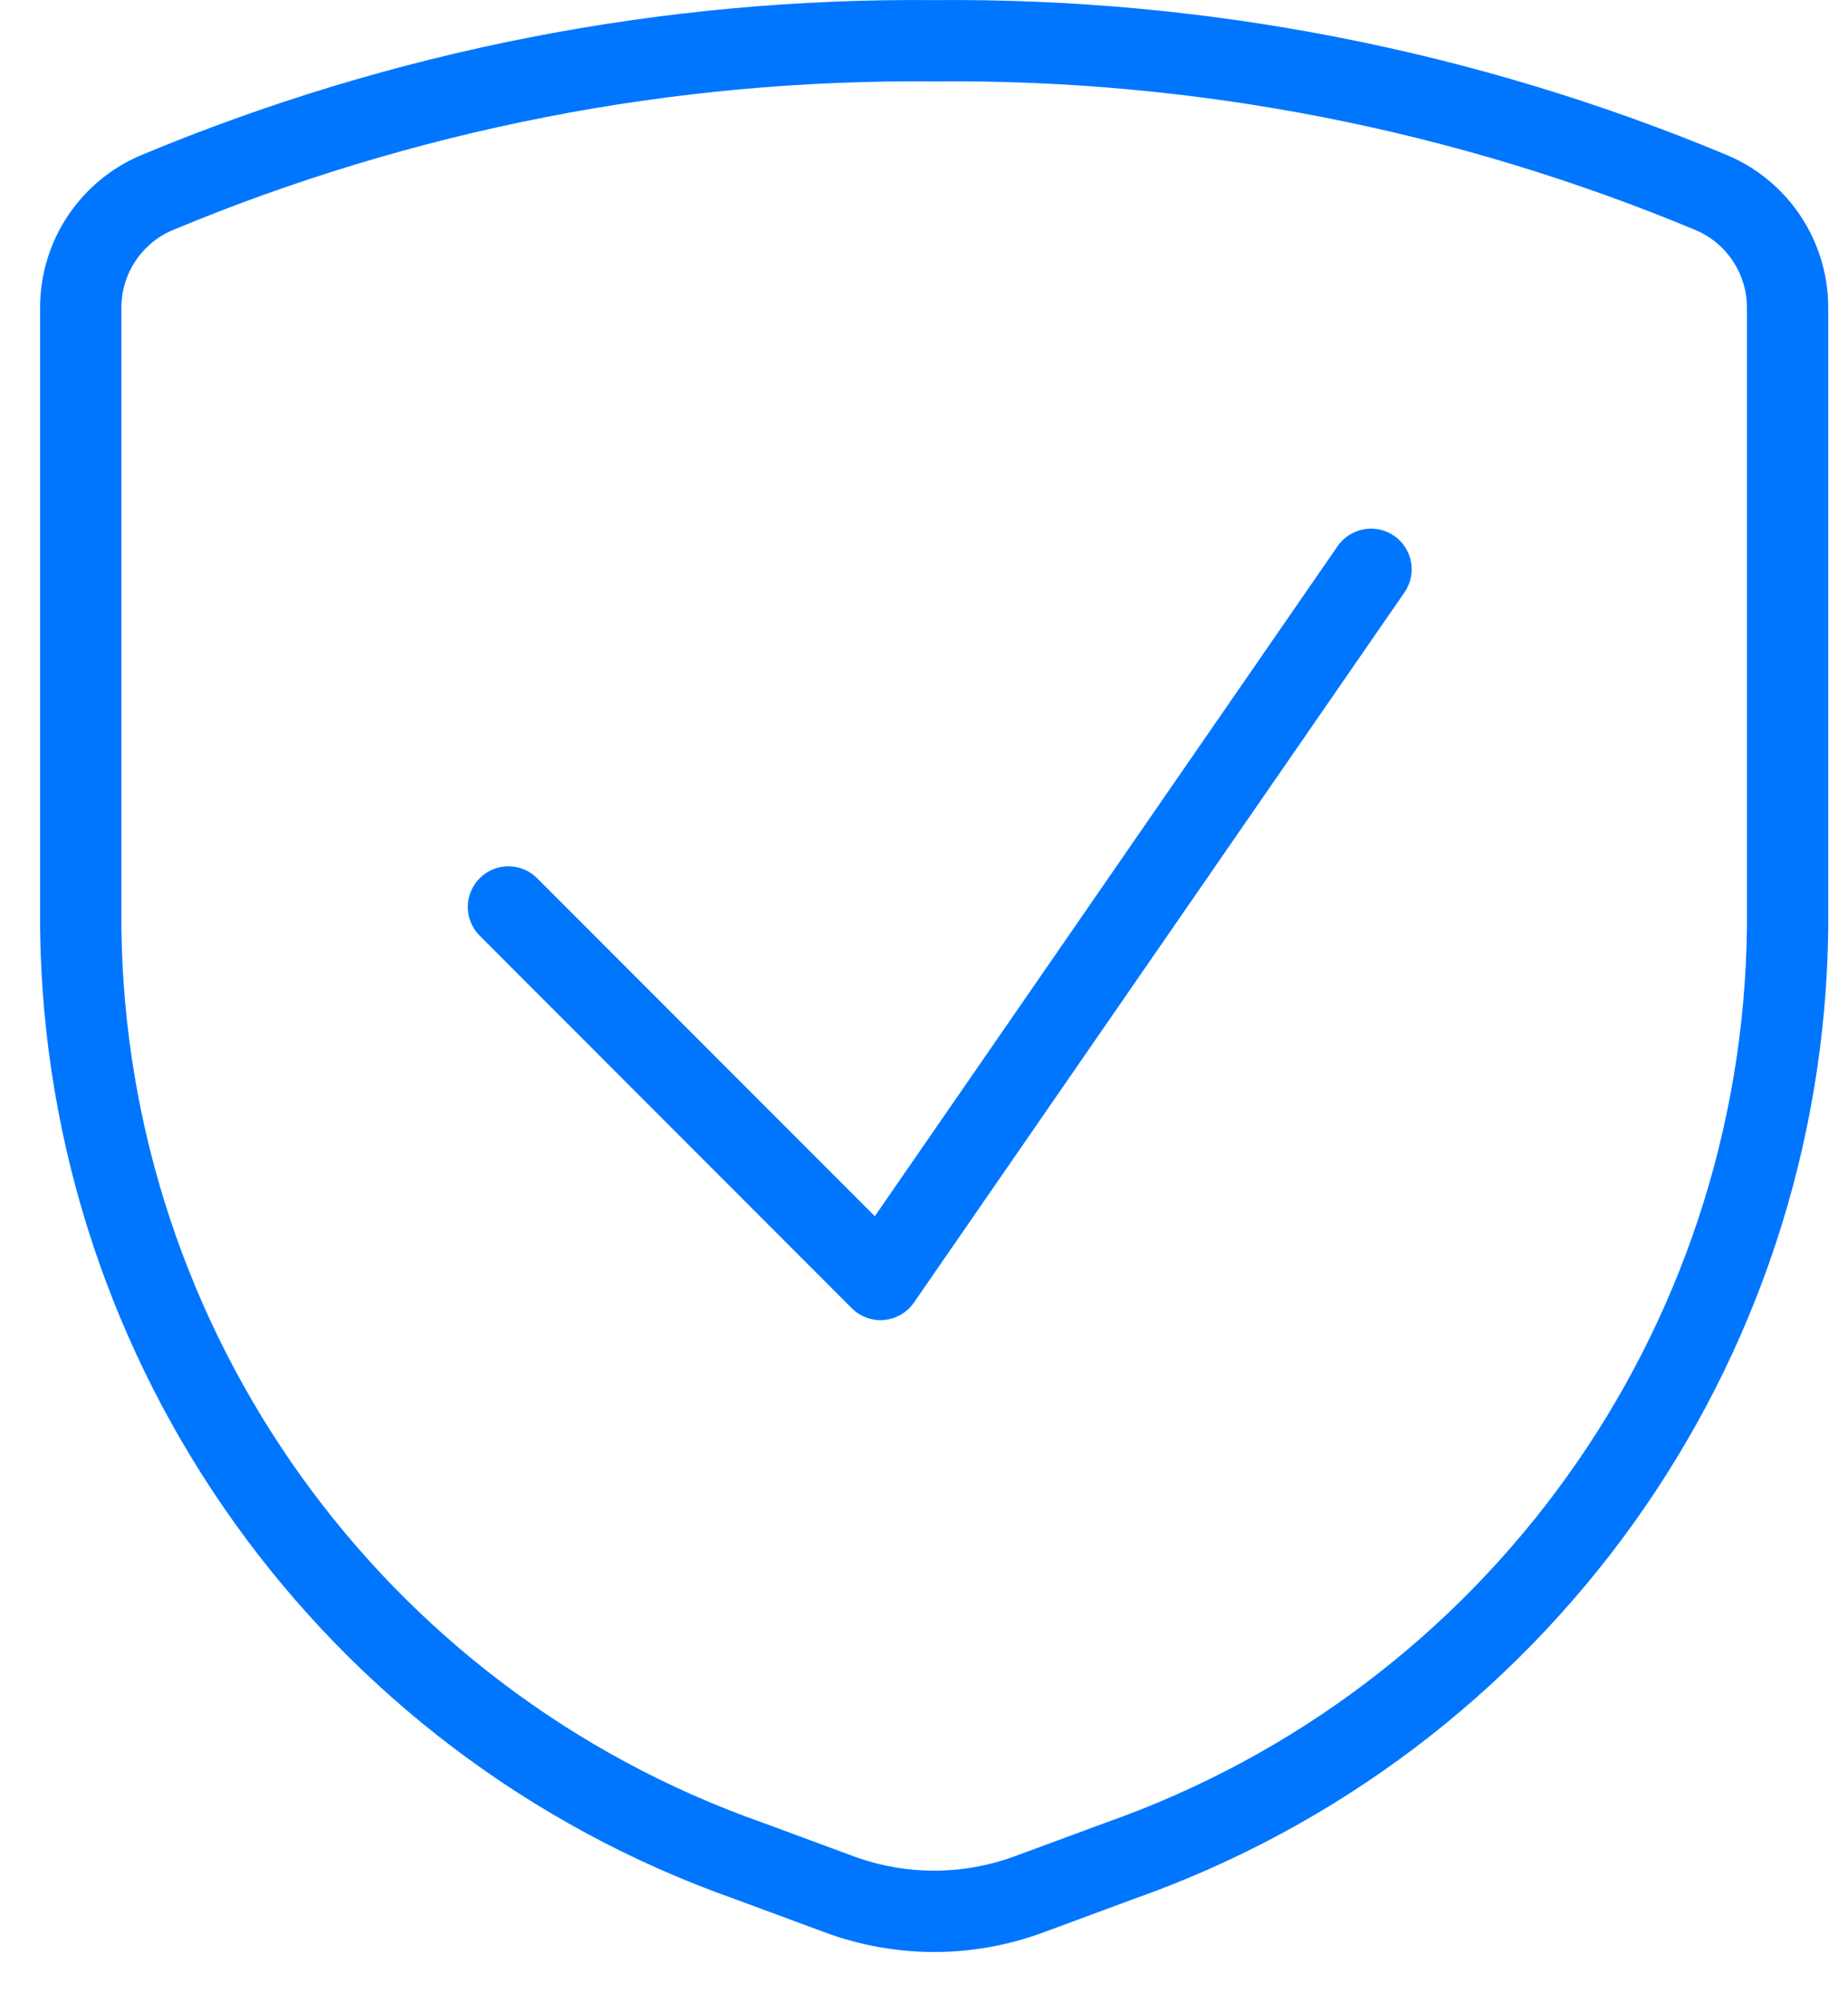
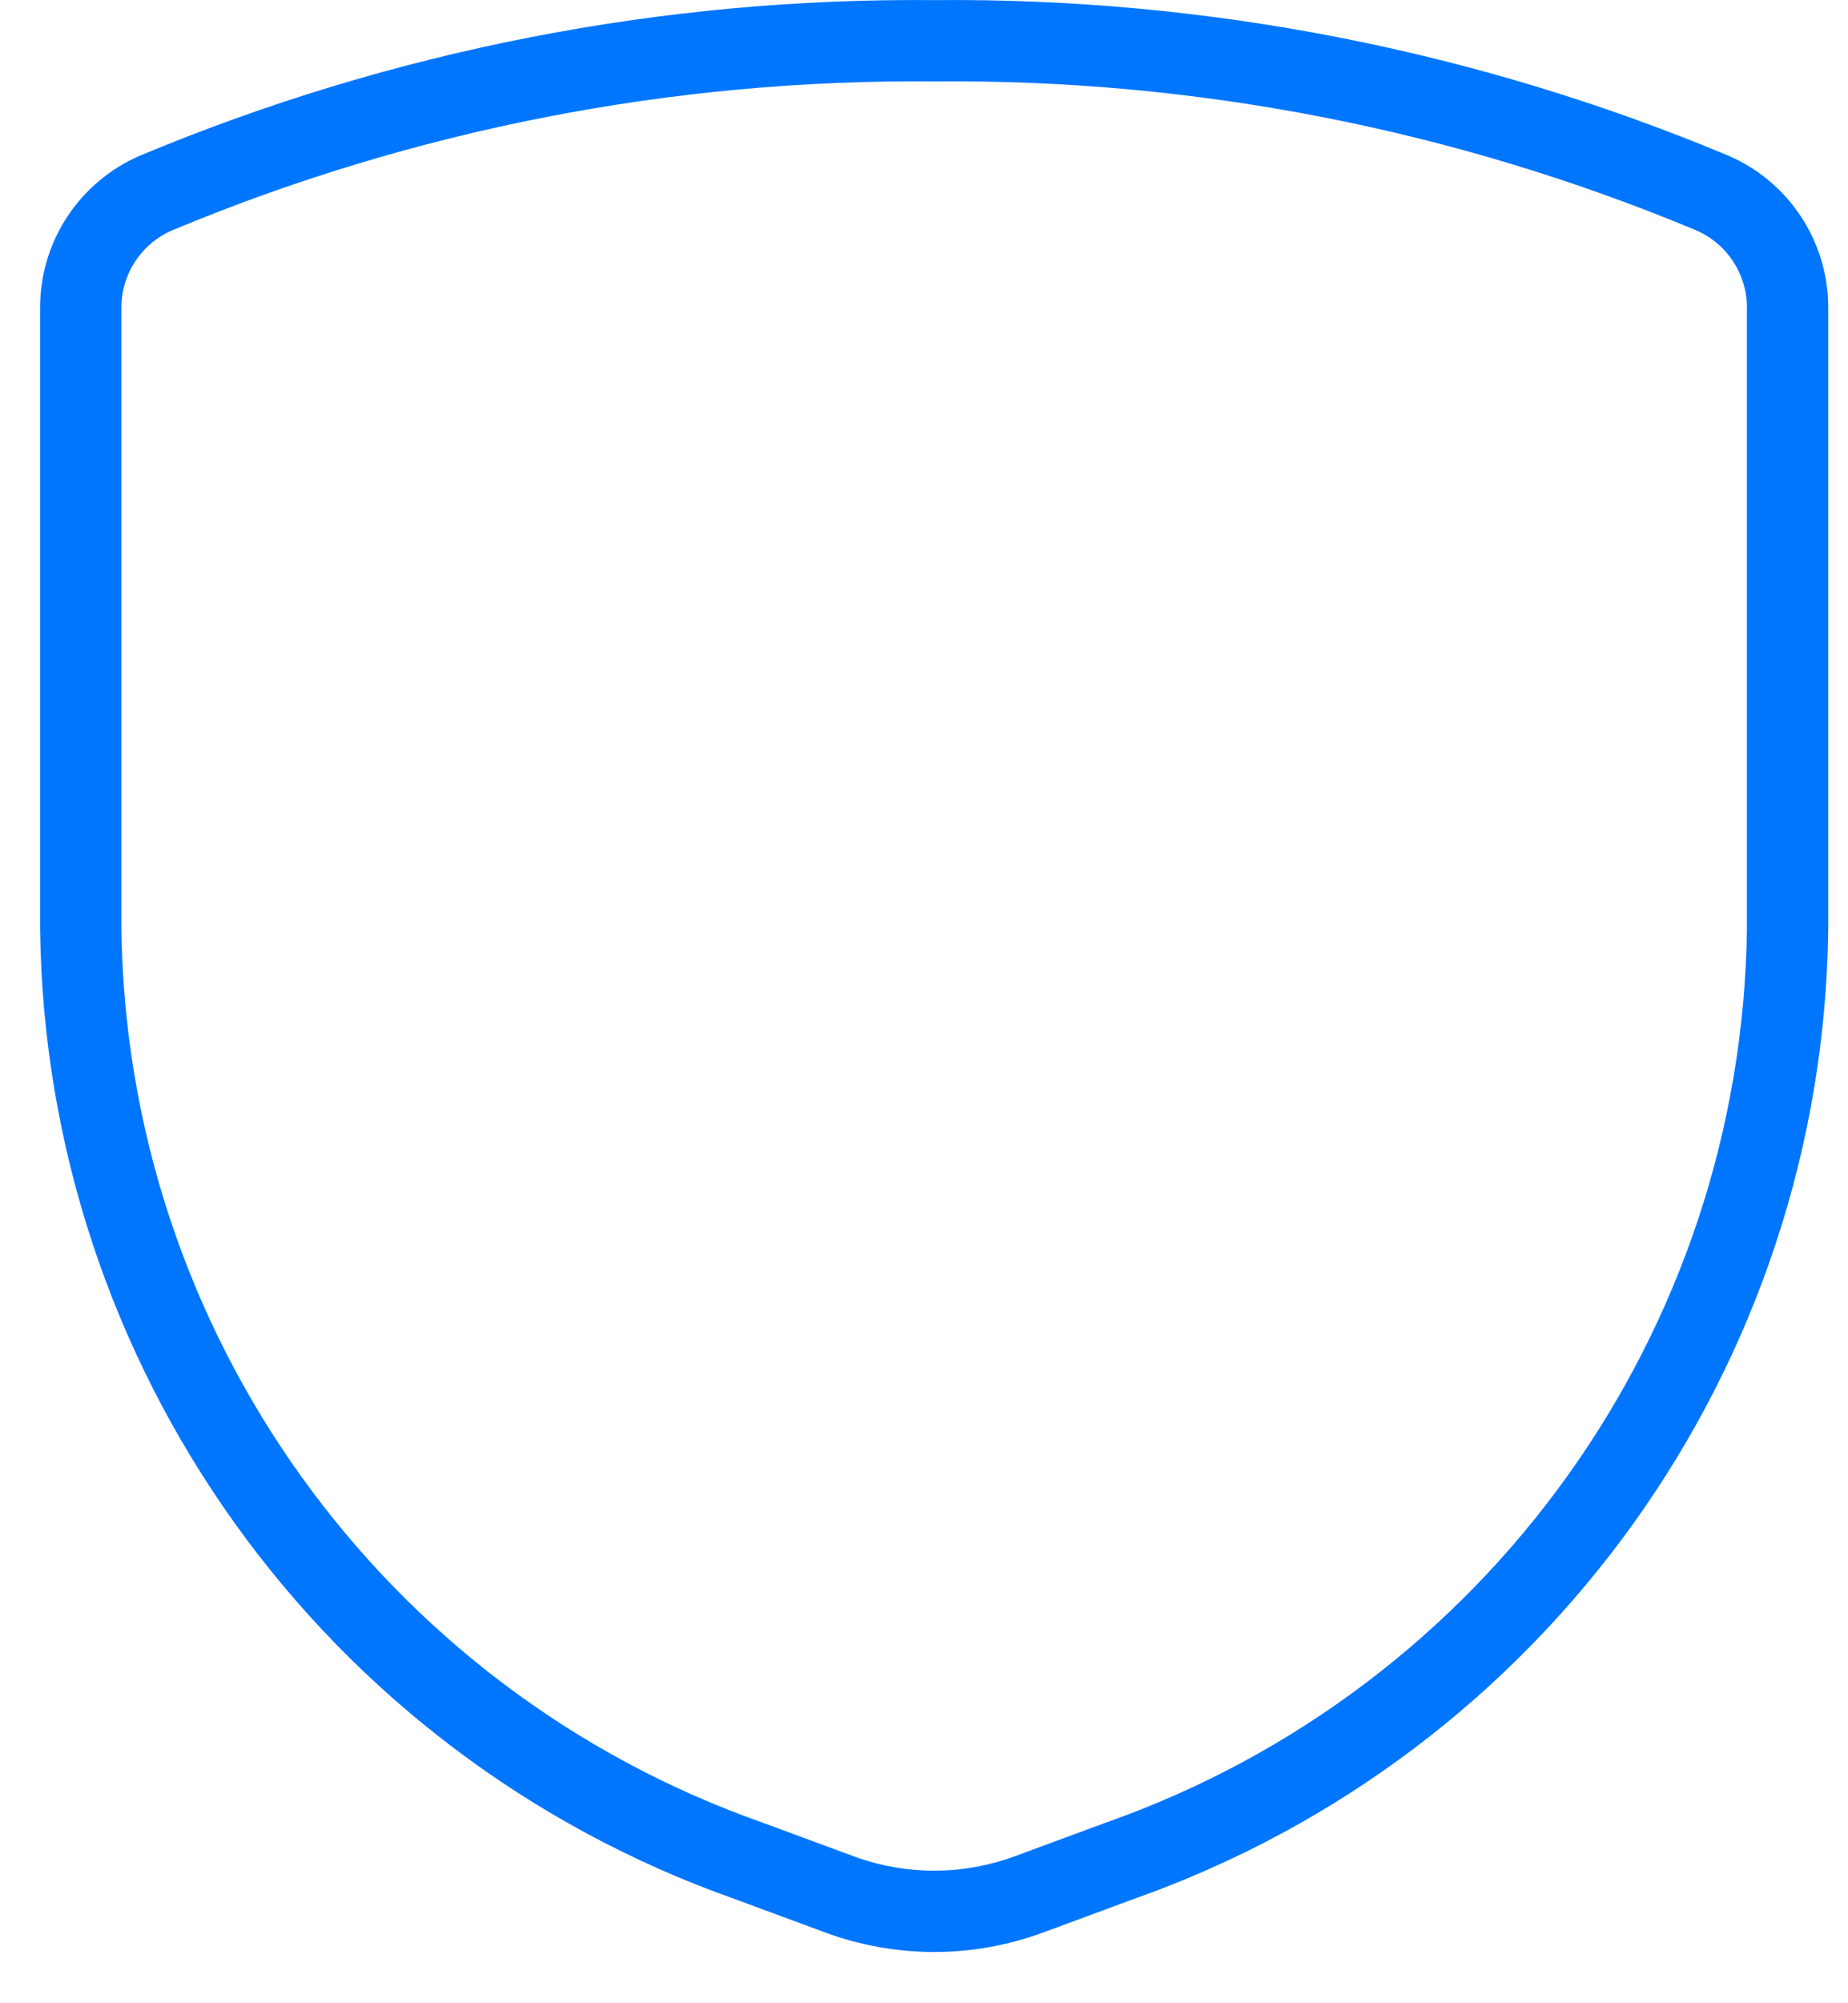
<svg xmlns="http://www.w3.org/2000/svg" width="36" height="39" viewBox="0 0 36 39" fill="none">
-   <path fill-rule="evenodd" clip-rule="evenodd" d="M27.159 10.432C27.518 10.681 27.608 11.174 27.36 11.533L17.804 25.359C17.671 25.552 17.458 25.676 17.224 25.698C16.99 25.719 16.759 25.635 16.593 25.469L9.345 18.217C9.035 17.908 9.036 17.407 9.345 17.097C9.654 16.788 10.155 16.788 10.464 17.098L17.042 23.678L26.057 10.633C26.306 10.274 26.799 10.184 27.159 10.432Z" fill="#0076FF" />
-   <path fill-rule="evenodd" clip-rule="evenodd" d="M18.198 0.002C23.499 -0.047 28.756 0.98 33.649 3.022L33.654 3.024C34.84 3.528 35.61 4.689 35.615 5.976L35.615 5.979V18.08C35.516 26.595 30.109 34.141 22.078 36.973L20.309 37.627C18.947 38.127 17.451 38.127 16.088 37.627L14.318 36.973C6.287 34.141 0.88 26.595 0.781 18.08L0.781 18.071L0.781 5.976C0.786 4.689 1.556 3.528 2.742 3.024L2.747 3.022C7.639 0.98 12.897 -0.047 18.198 0.002ZM3.359 4.482C2.758 4.739 2.367 5.328 2.365 5.98V18.066C2.458 25.916 7.444 32.873 14.85 35.482L14.861 35.486L16.634 36.141C17.643 36.511 18.752 36.511 19.761 36.141L21.546 35.482C28.952 32.872 33.938 25.916 34.031 18.066L34.031 5.981C34.029 5.329 33.638 4.739 33.037 4.482C28.34 2.523 23.294 1.537 18.205 1.585L18.191 1.585C13.102 1.537 8.056 2.523 3.359 4.482Z" fill="#0076FF" />
+   <path fill-rule="evenodd" clip-rule="evenodd" d="M18.198 0.002C23.499 -0.047 28.756 0.98 33.649 3.022L33.654 3.024C34.84 3.528 35.61 4.689 35.615 5.976L35.615 5.979V18.08C35.516 26.595 30.109 34.141 22.078 36.973L20.309 37.627C18.947 38.127 17.451 38.127 16.088 37.627L14.318 36.973C6.287 34.141 0.88 26.595 0.781 18.08L0.781 18.071L0.781 5.976C0.786 4.689 1.556 3.528 2.742 3.024L2.747 3.022C7.639 0.98 12.897 -0.047 18.198 0.002ZM3.359 4.482C2.758 4.739 2.367 5.328 2.365 5.98V18.066C2.458 25.916 7.444 32.873 14.85 35.482L14.861 35.486L16.634 36.141C17.643 36.511 18.752 36.511 19.761 36.141L21.546 35.482C28.952 32.872 33.938 25.916 34.031 18.066L34.031 5.981C34.029 5.329 33.638 4.739 33.037 4.482C28.34 2.523 23.294 1.537 18.205 1.585C13.102 1.537 8.056 2.523 3.359 4.482Z" fill="#0076FF" />
</svg>